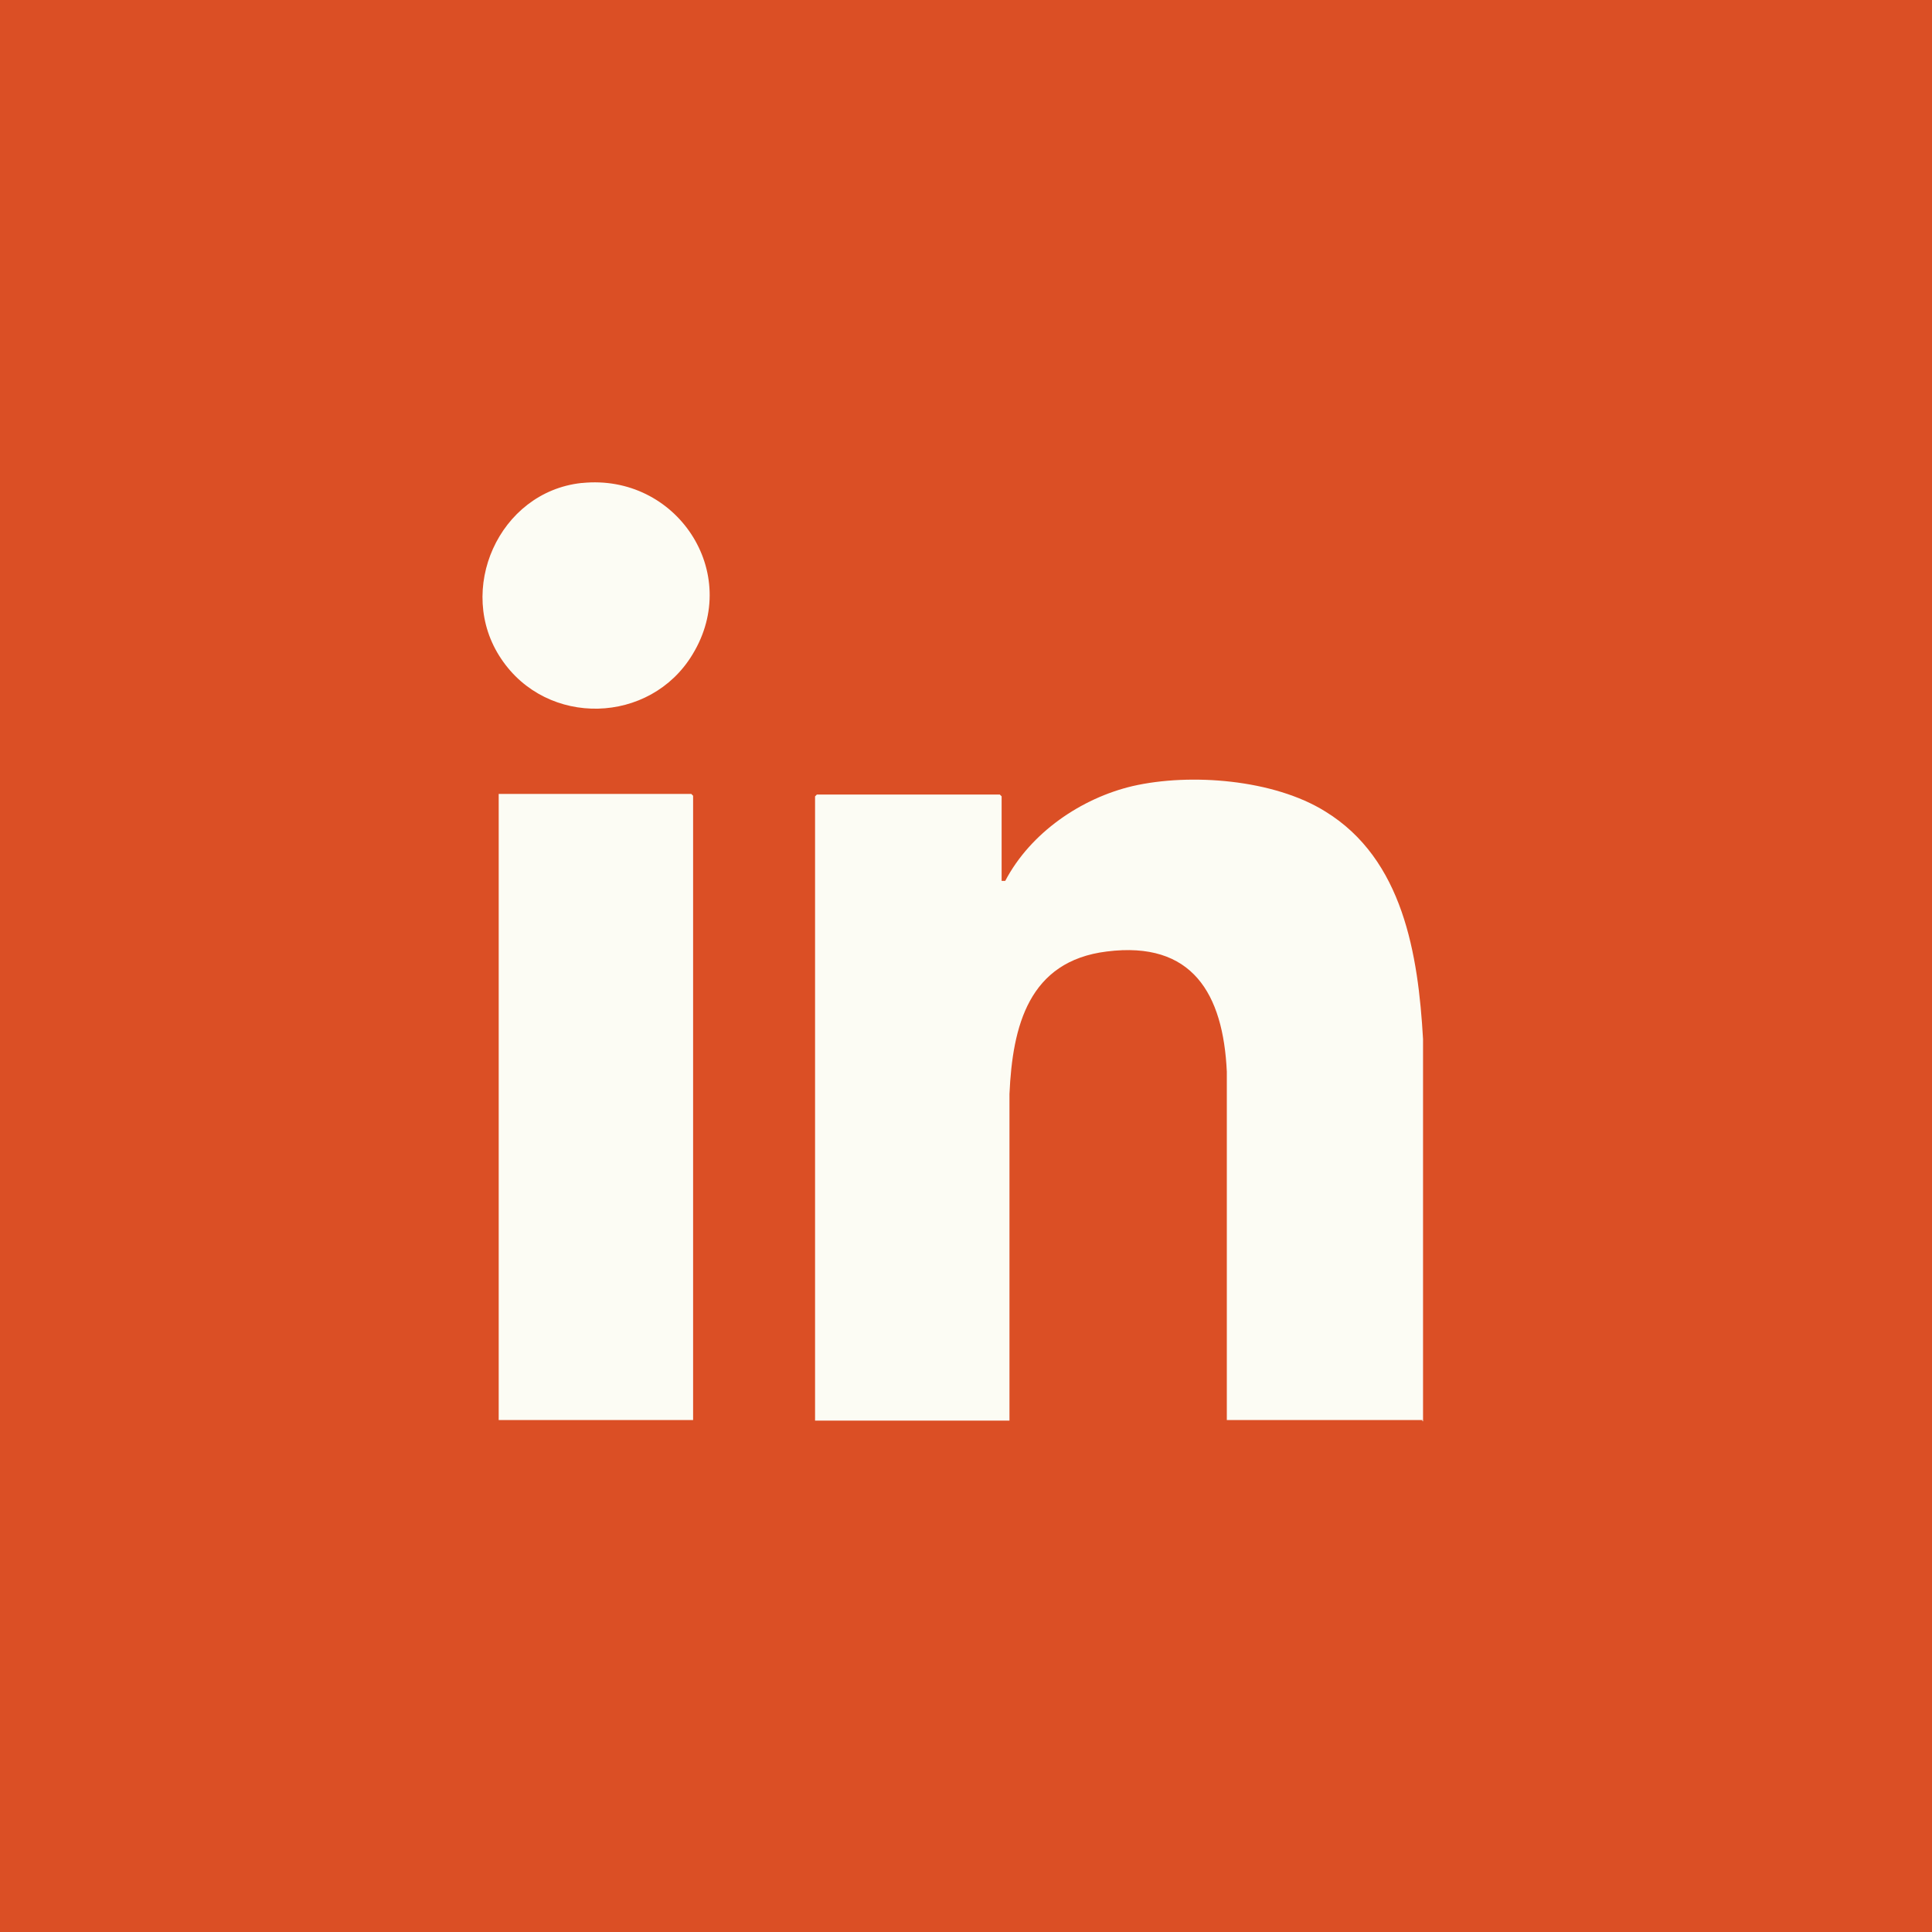
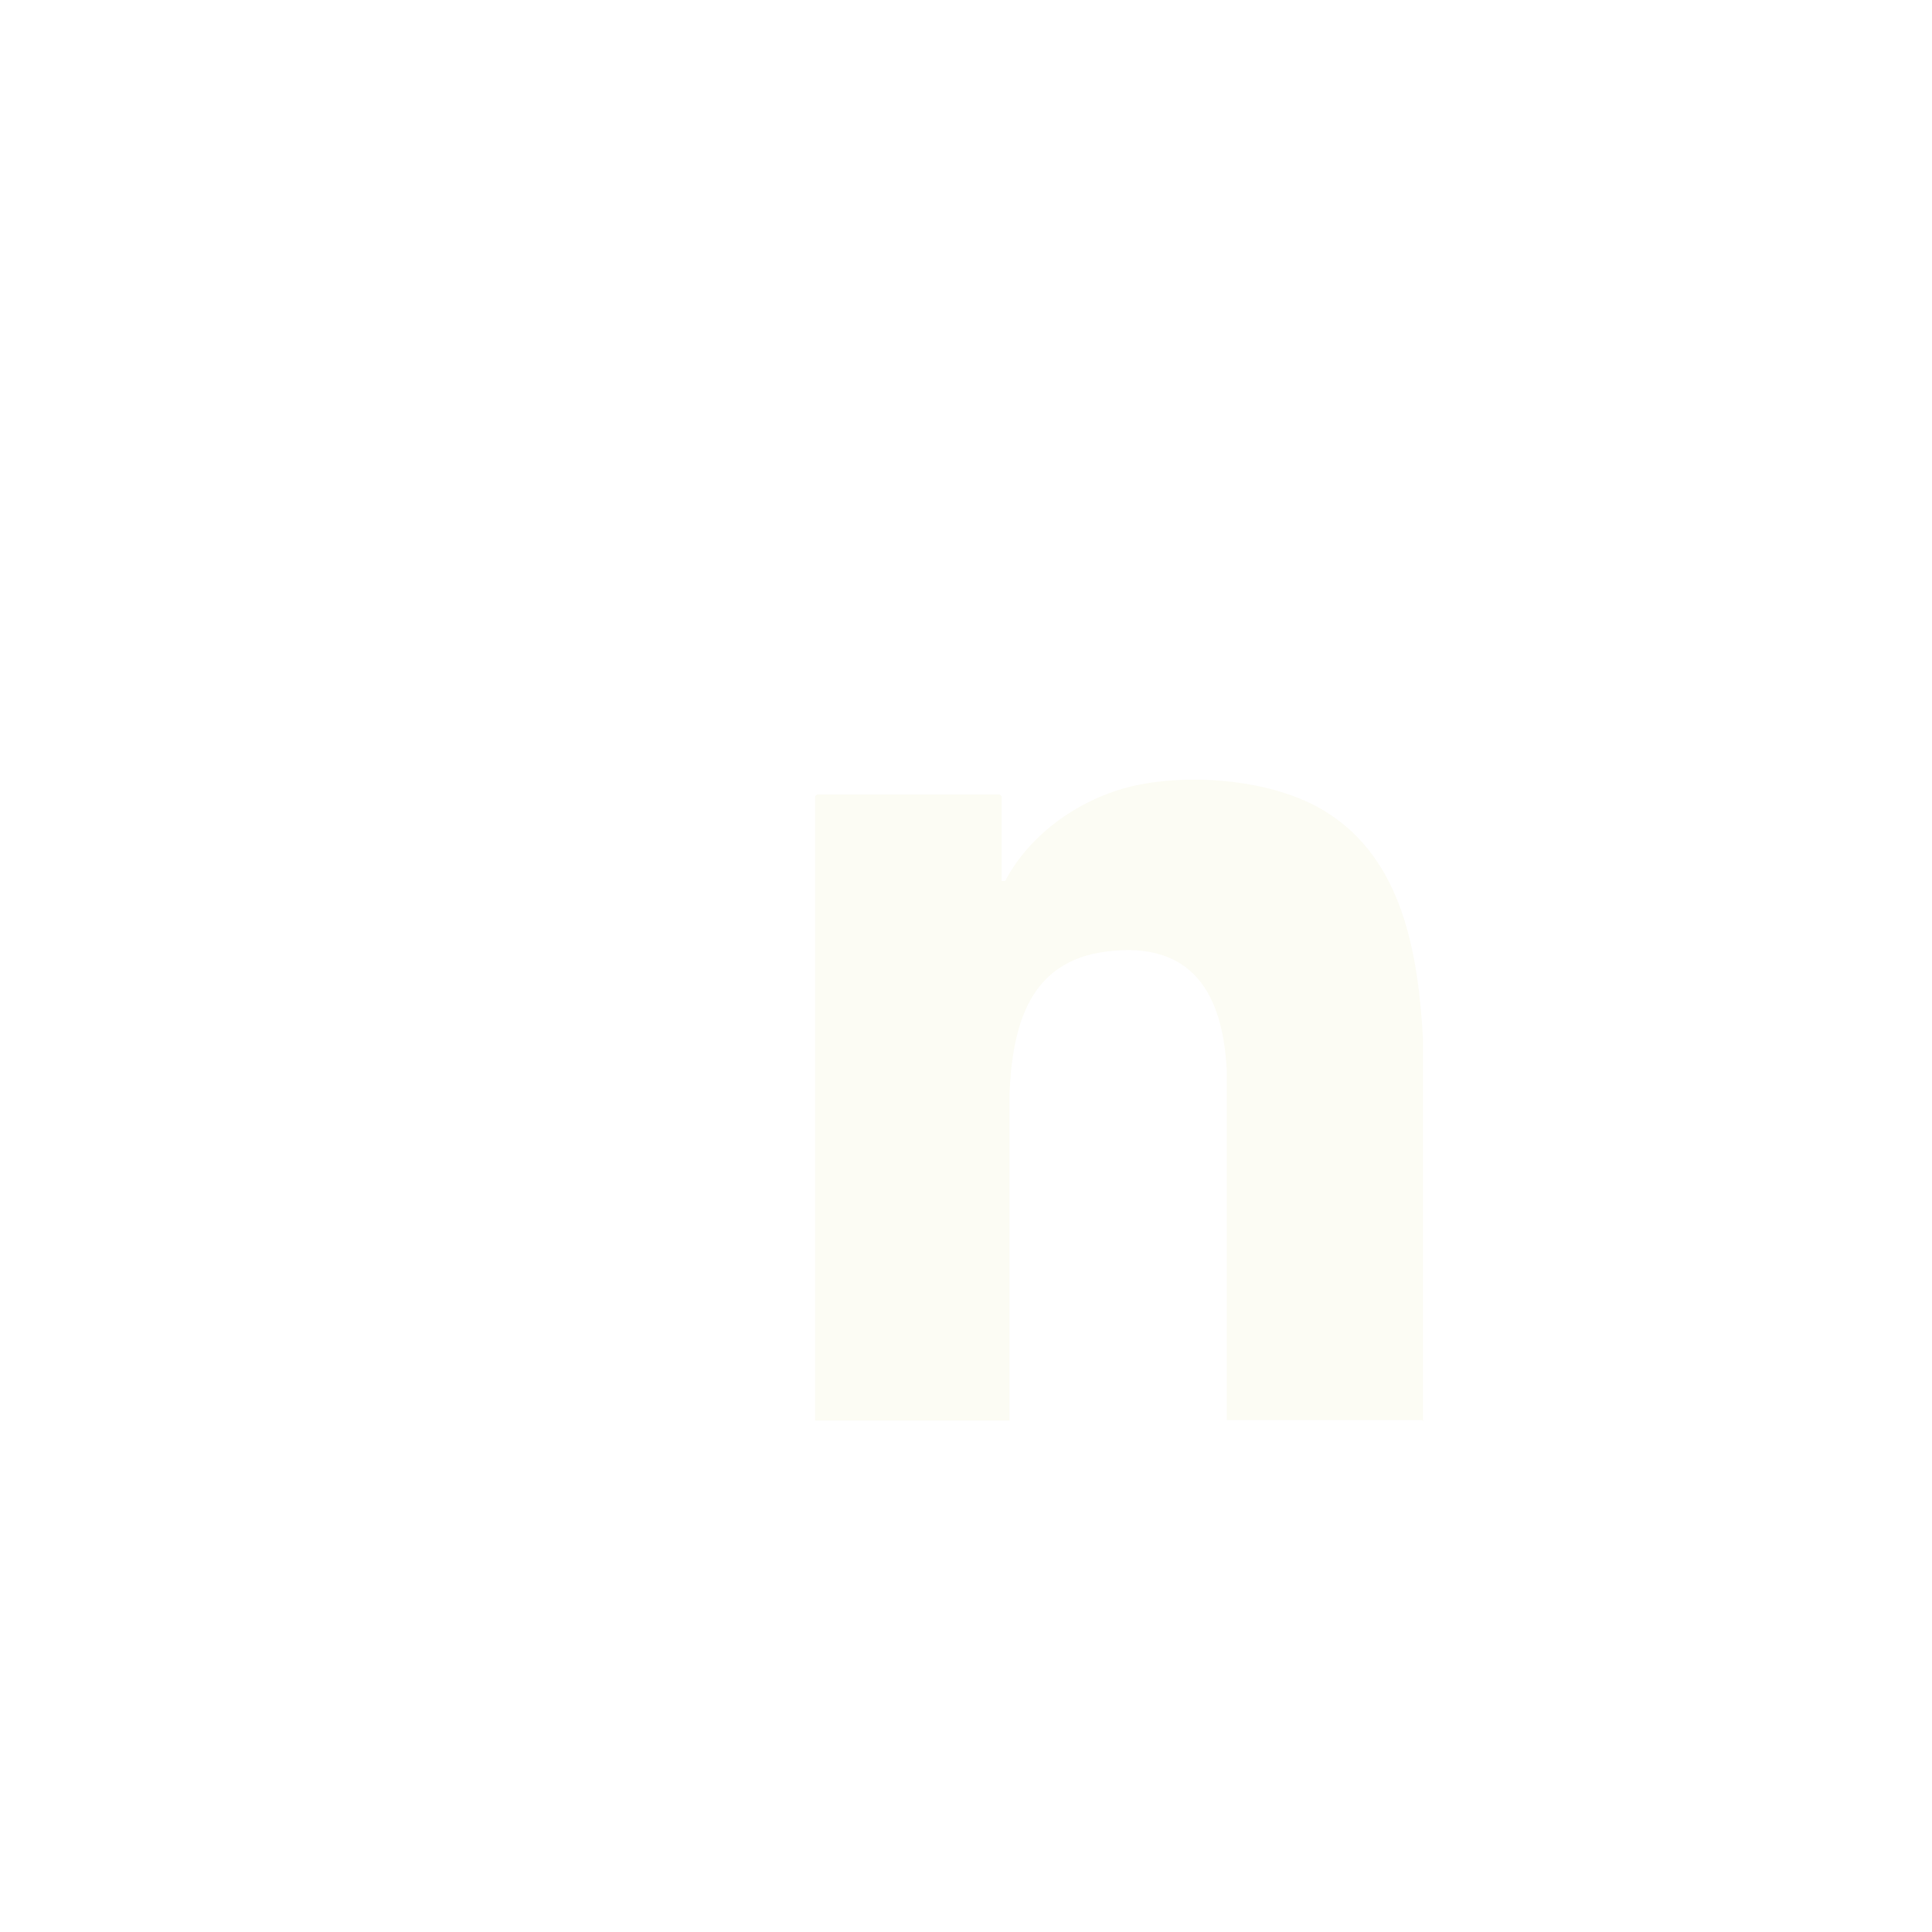
<svg xmlns="http://www.w3.org/2000/svg" id="Layer_2" data-name="Layer 2" viewBox="0 0 32 32">
  <defs>
    <style> .cls-1 { fill: #fcfcf4; } .cls-2 { fill: #db4f25; } </style>
  </defs>
  <g id="Layer_1-2" data-name="Layer 1">
-     <rect class="cls-2" width="32" height="32" />
    <g>
      <path class="cls-1" d="M23.56,23.52h-3.24v-5.77c-.06-1.29-.57-2.17-1.99-1.99-1.29.16-1.56,1.23-1.61,2.36v5.41h-3.22v-10.34l.03-.03h3.03l.03.03v1.4h.06c.42-.8,1.26-1.37,2.11-1.57.96-.22,2.34-.11,3.19.42,1.29.79,1.54,2.37,1.62,3.77v6.33h-.01Z" />
-       <path class="cls-1" d="M11.48,23.52h-3.22v-10.37h3.19l.03.03v10.34Z" />
-       <path class="cls-1" d="M9.64,8c1.56-.16,2.66,1.48,1.83,2.84-.7,1.16-2.41,1.21-3.17.07-.76-1.13-.04-2.76,1.33-2.91Z" />
    </g>
  </g>
</svg>